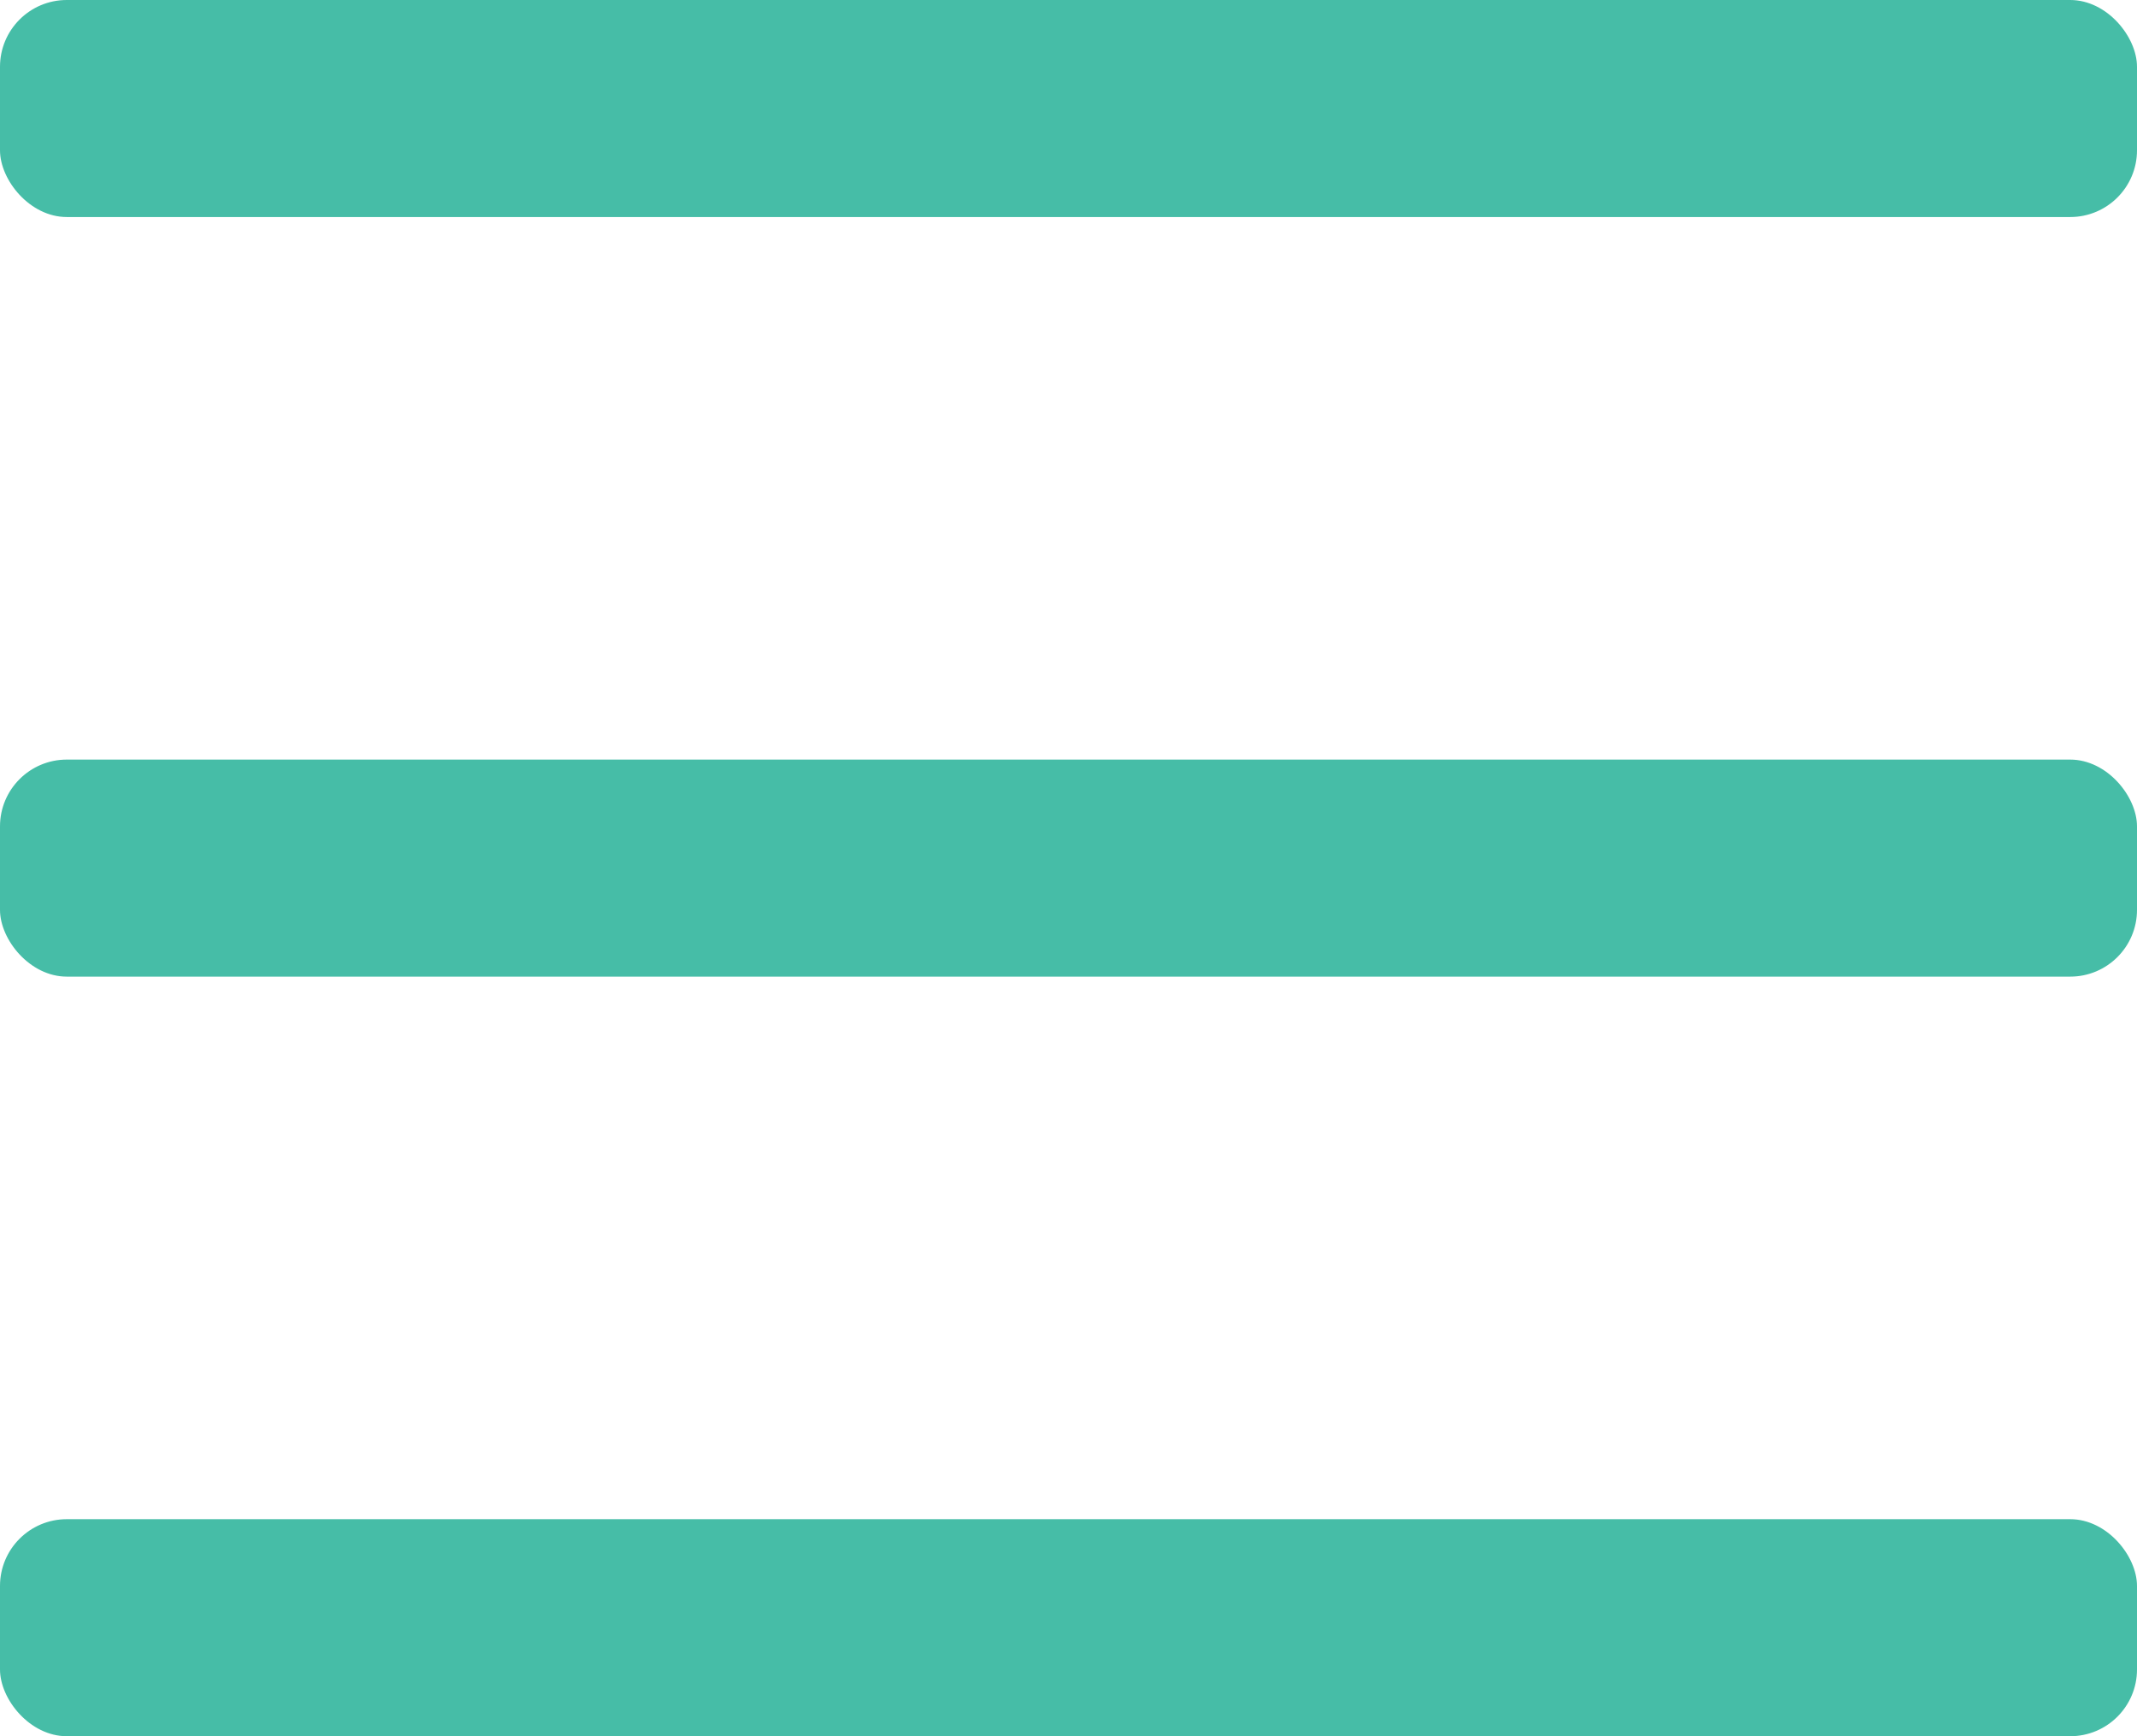
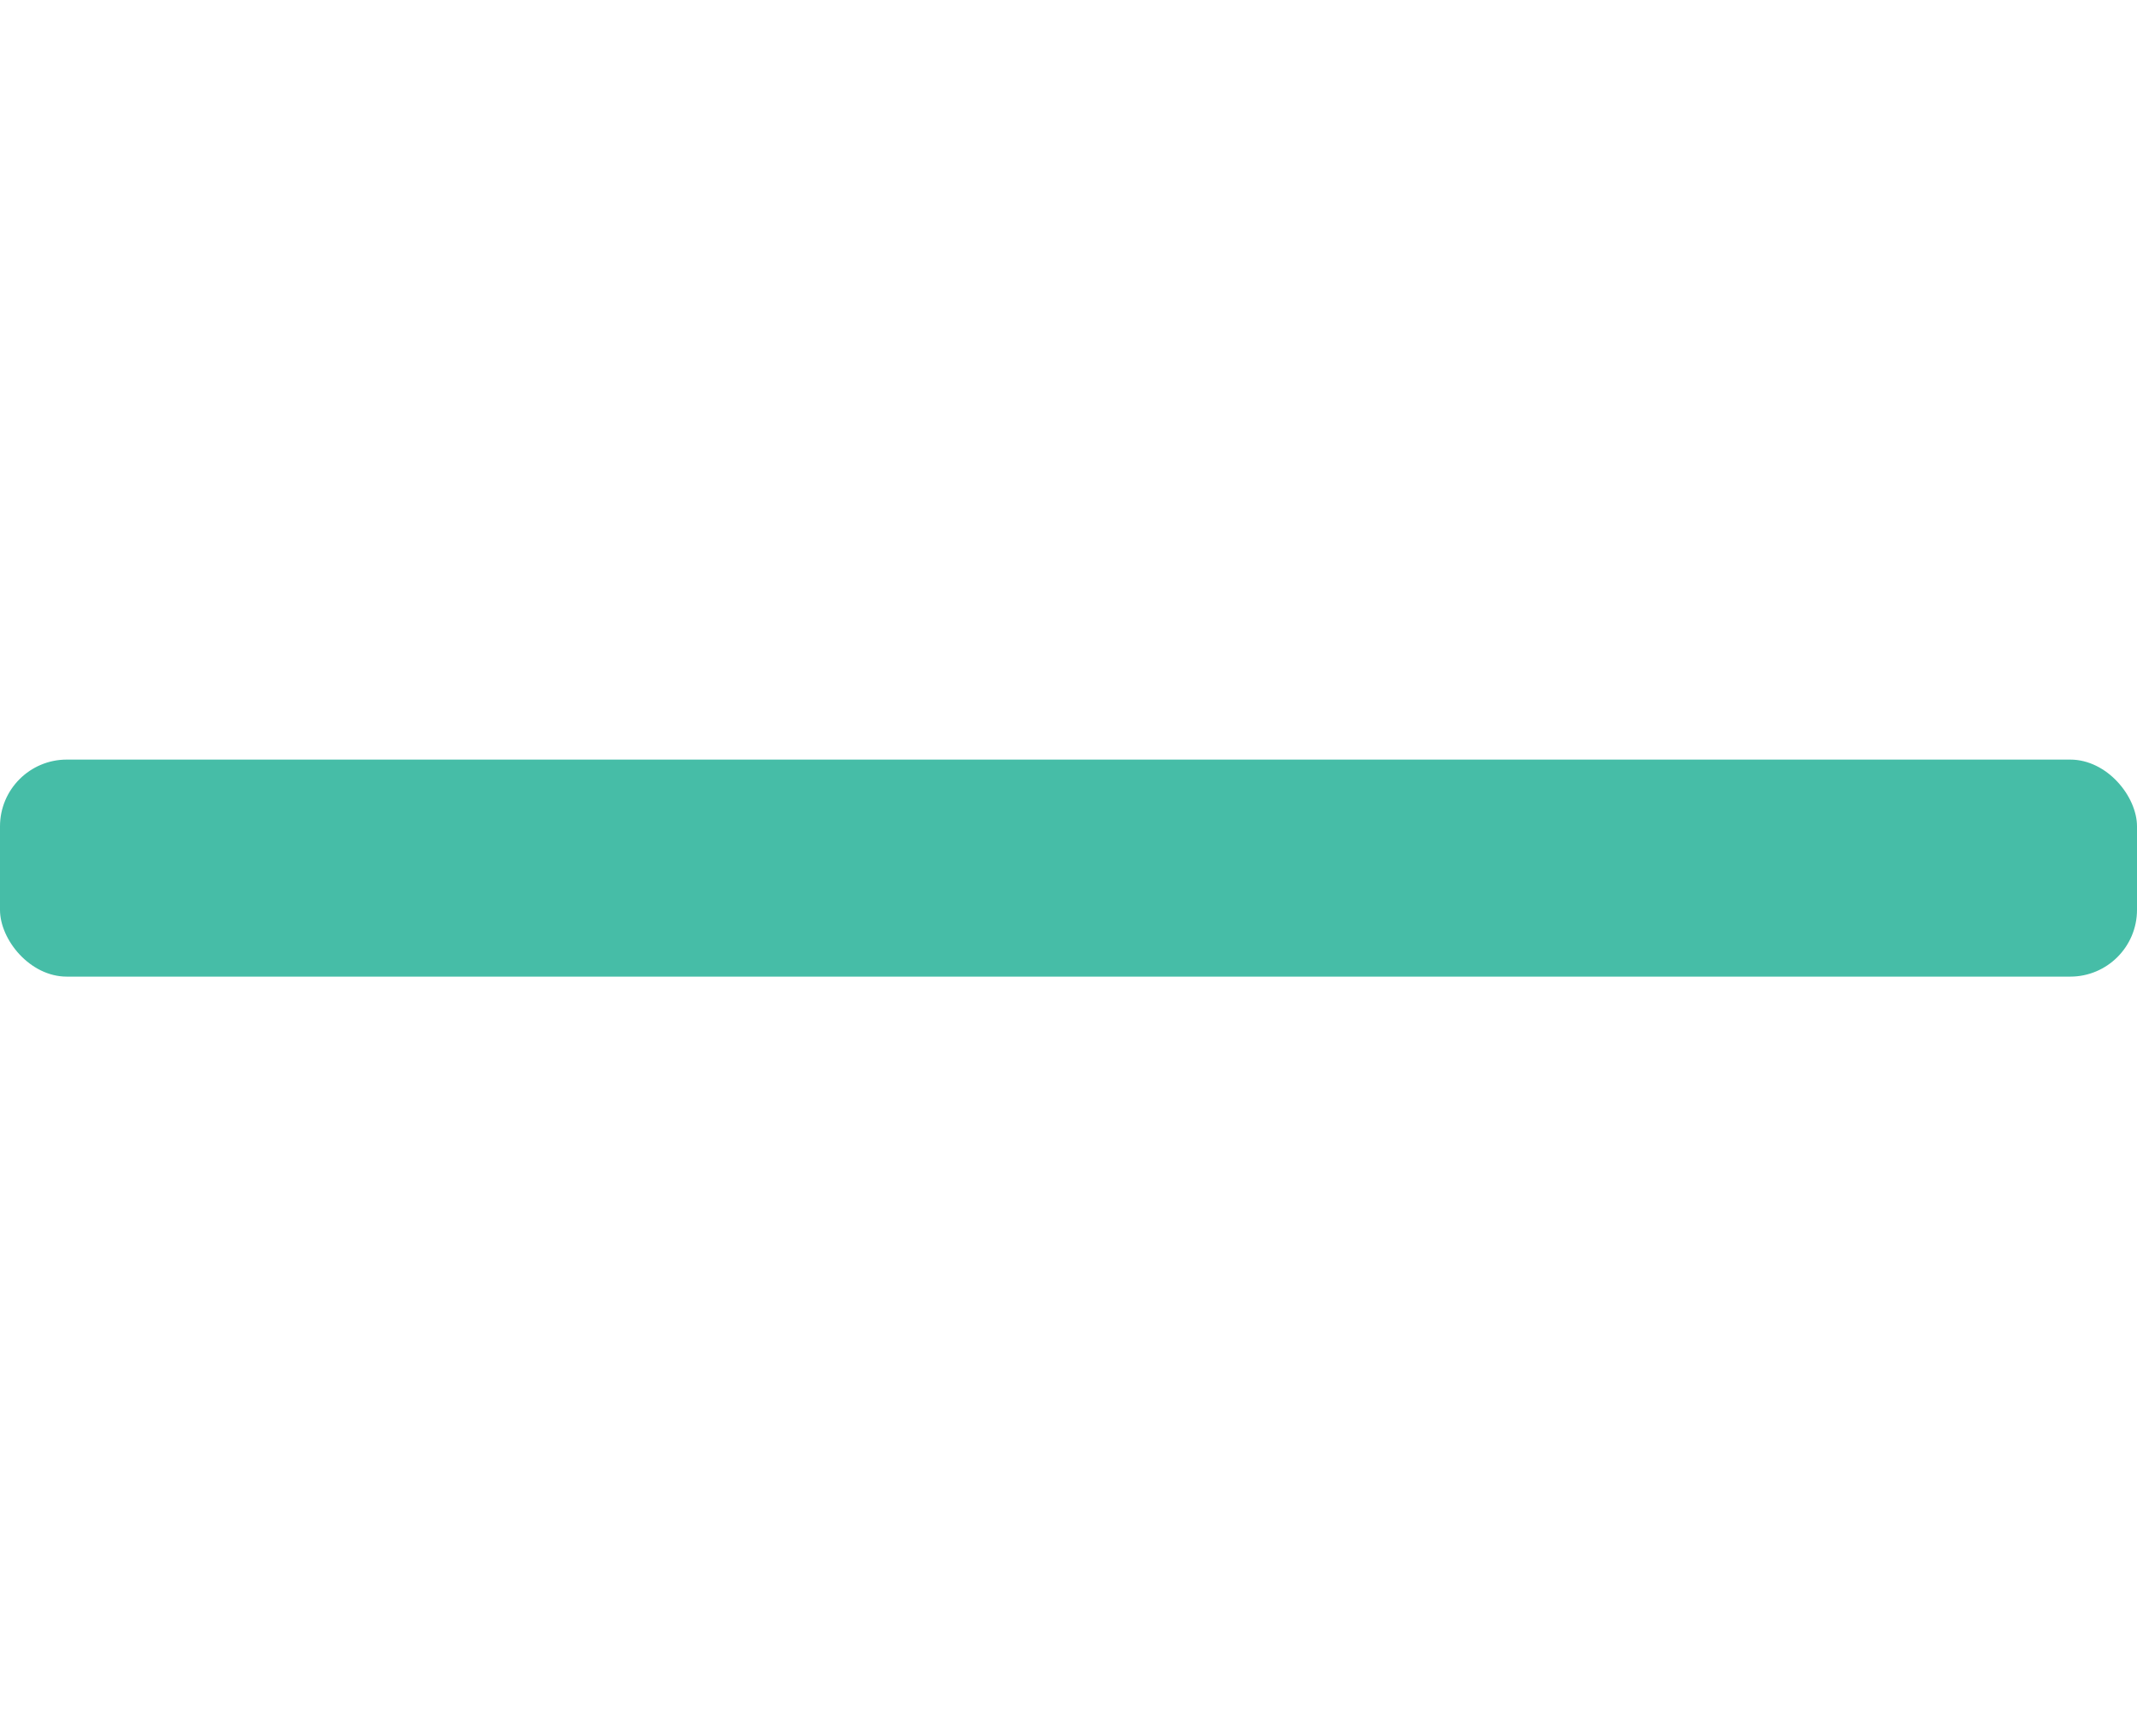
<svg xmlns="http://www.w3.org/2000/svg" width="32px" height="26px" viewBox="0 0 32 26" version="1.1">
  <title>Group</title>
  <desc>Created with Sketch.</desc>
  <g id="Layouts" stroke="none" stroke-width="1" fill="none" fill-rule="evenodd">
    <g id="001.T" transform="translate(-710, -39)" fill="#46BDA7" fill-rule="nonzero">
      <g id="banner">
        <g id="Group" transform="translate(710, 39)">
-           <rect id="Rectangle" x="0" y="0" width="32" height="3.25" rx="1" />
          <rect id="Rectangle-Copy" x="0" y="11.375" width="32" height="3.25" rx="1" />
-           <rect id="Rectangle-Copy-2" x="0" y="22.75" width="32" height="3.25" rx="1" />
        </g>
      </g>
    </g>
  </g>
</svg>